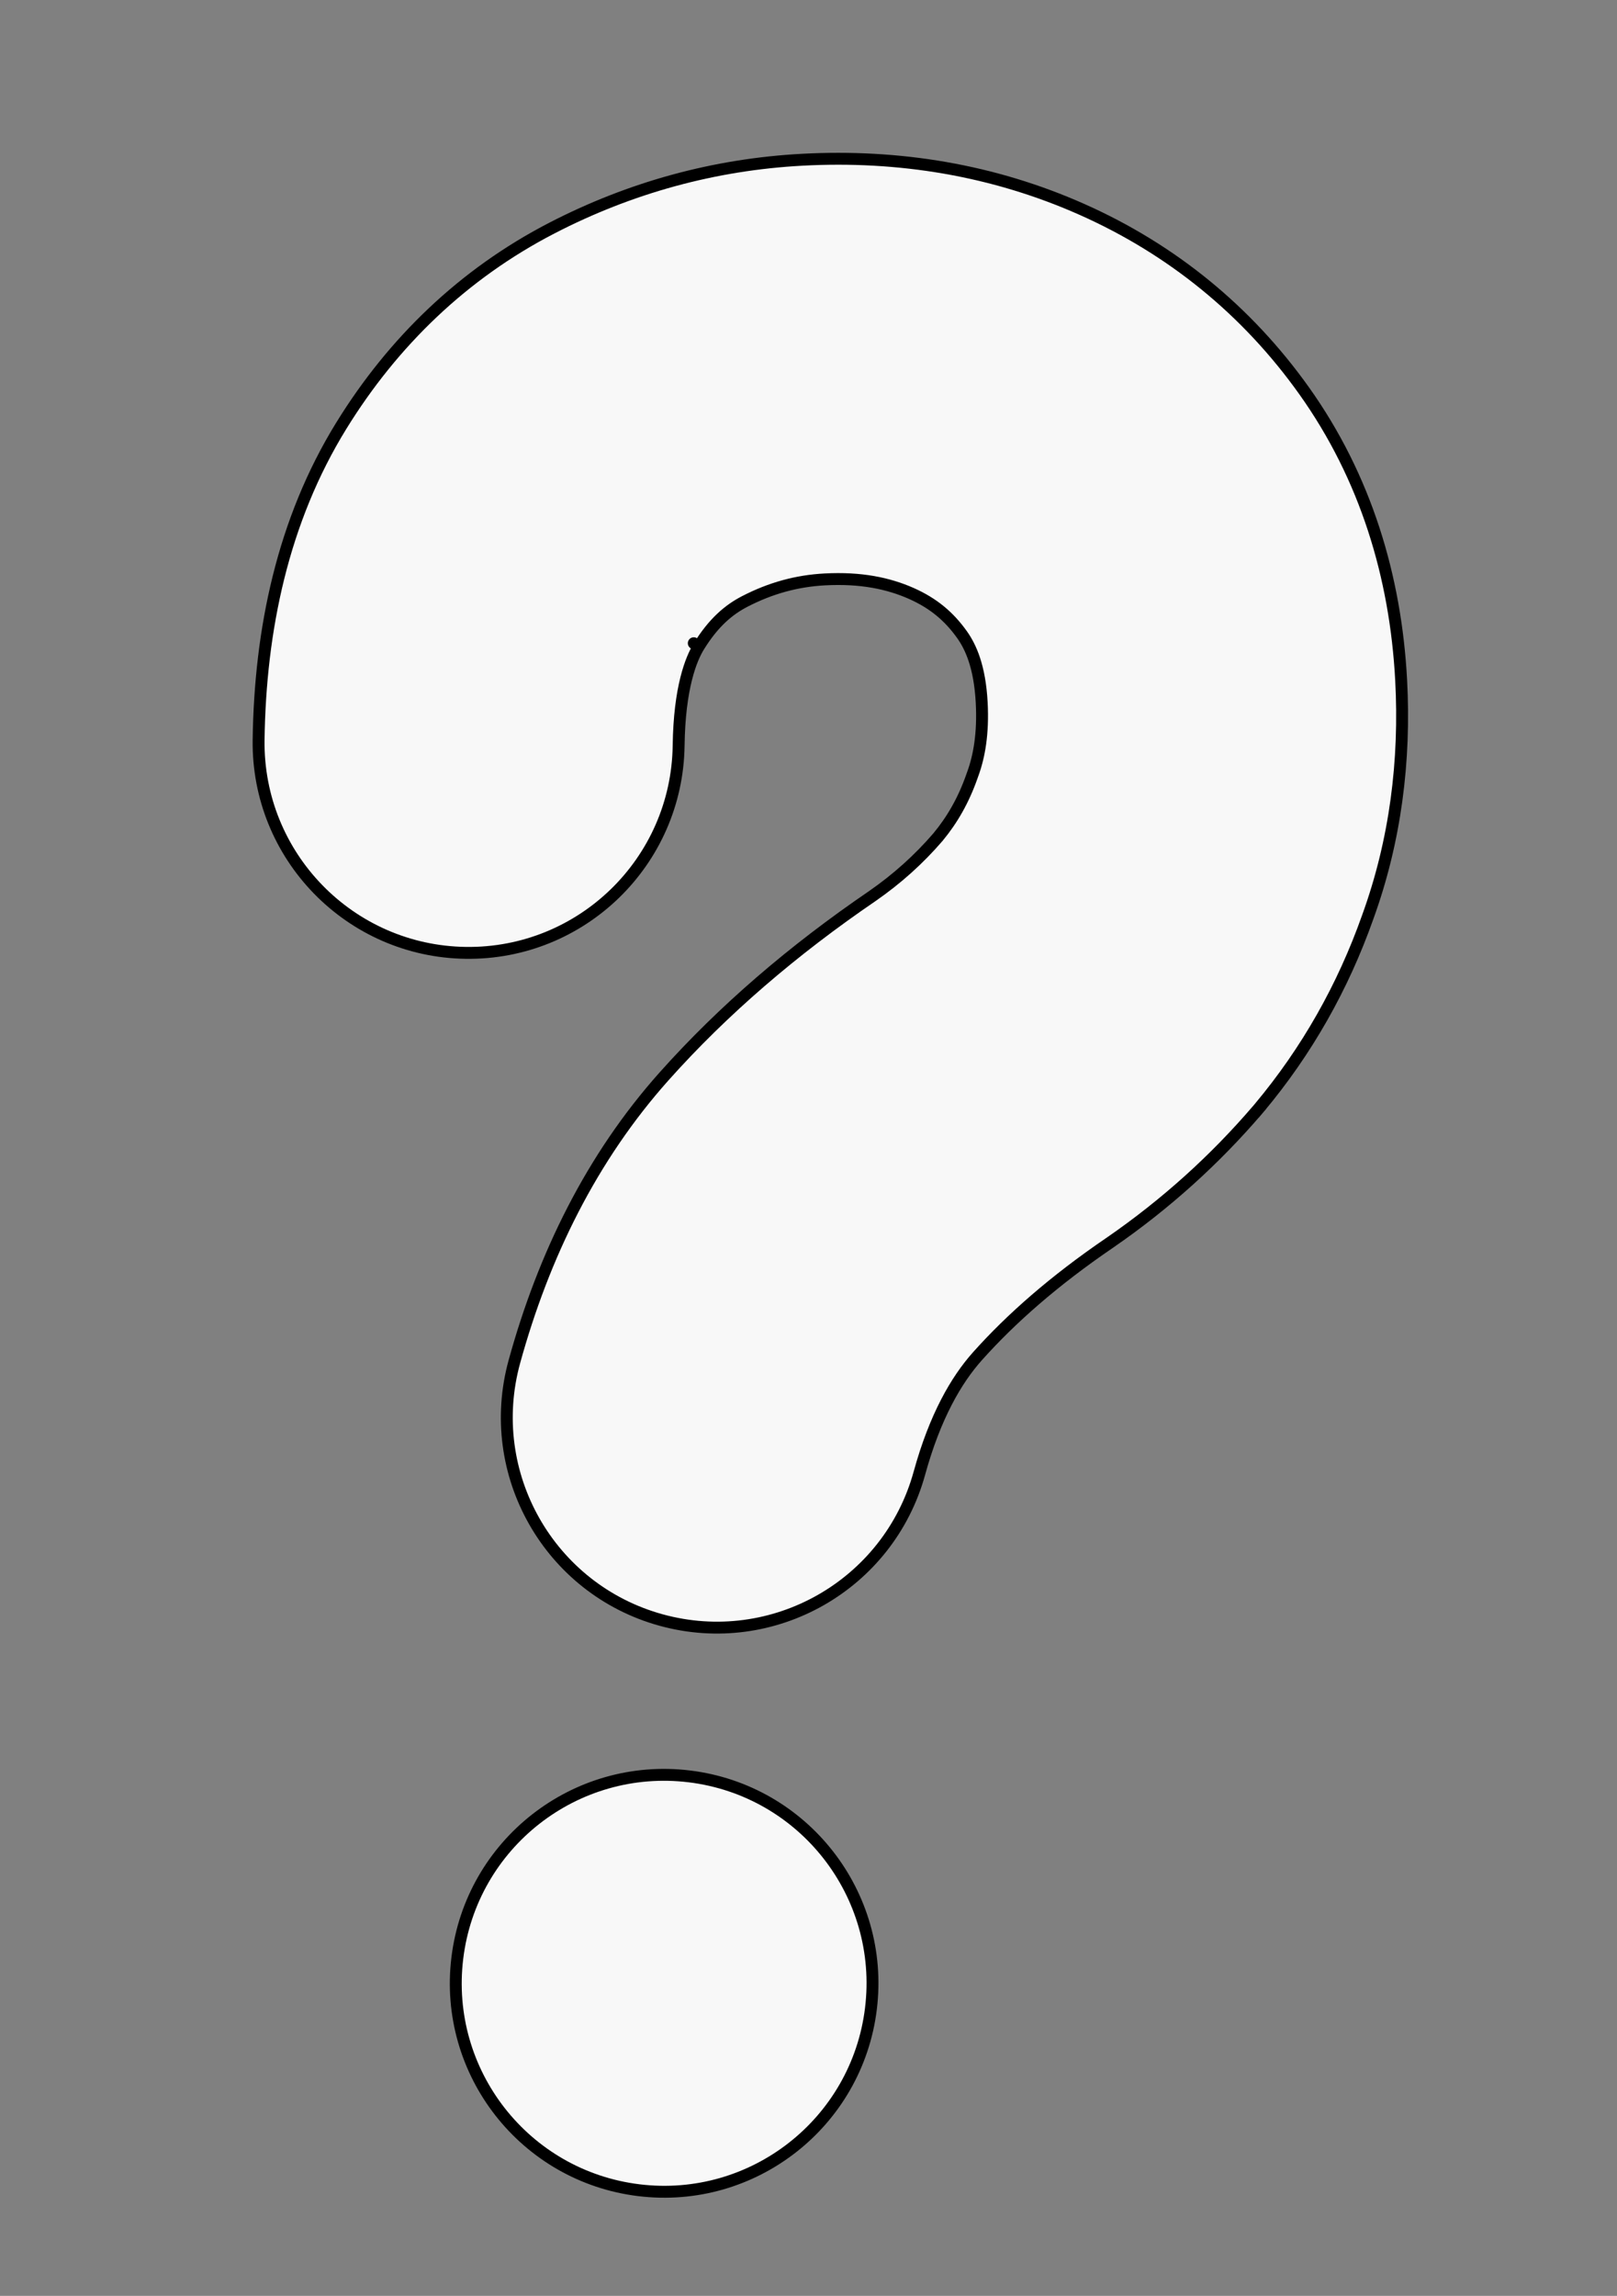
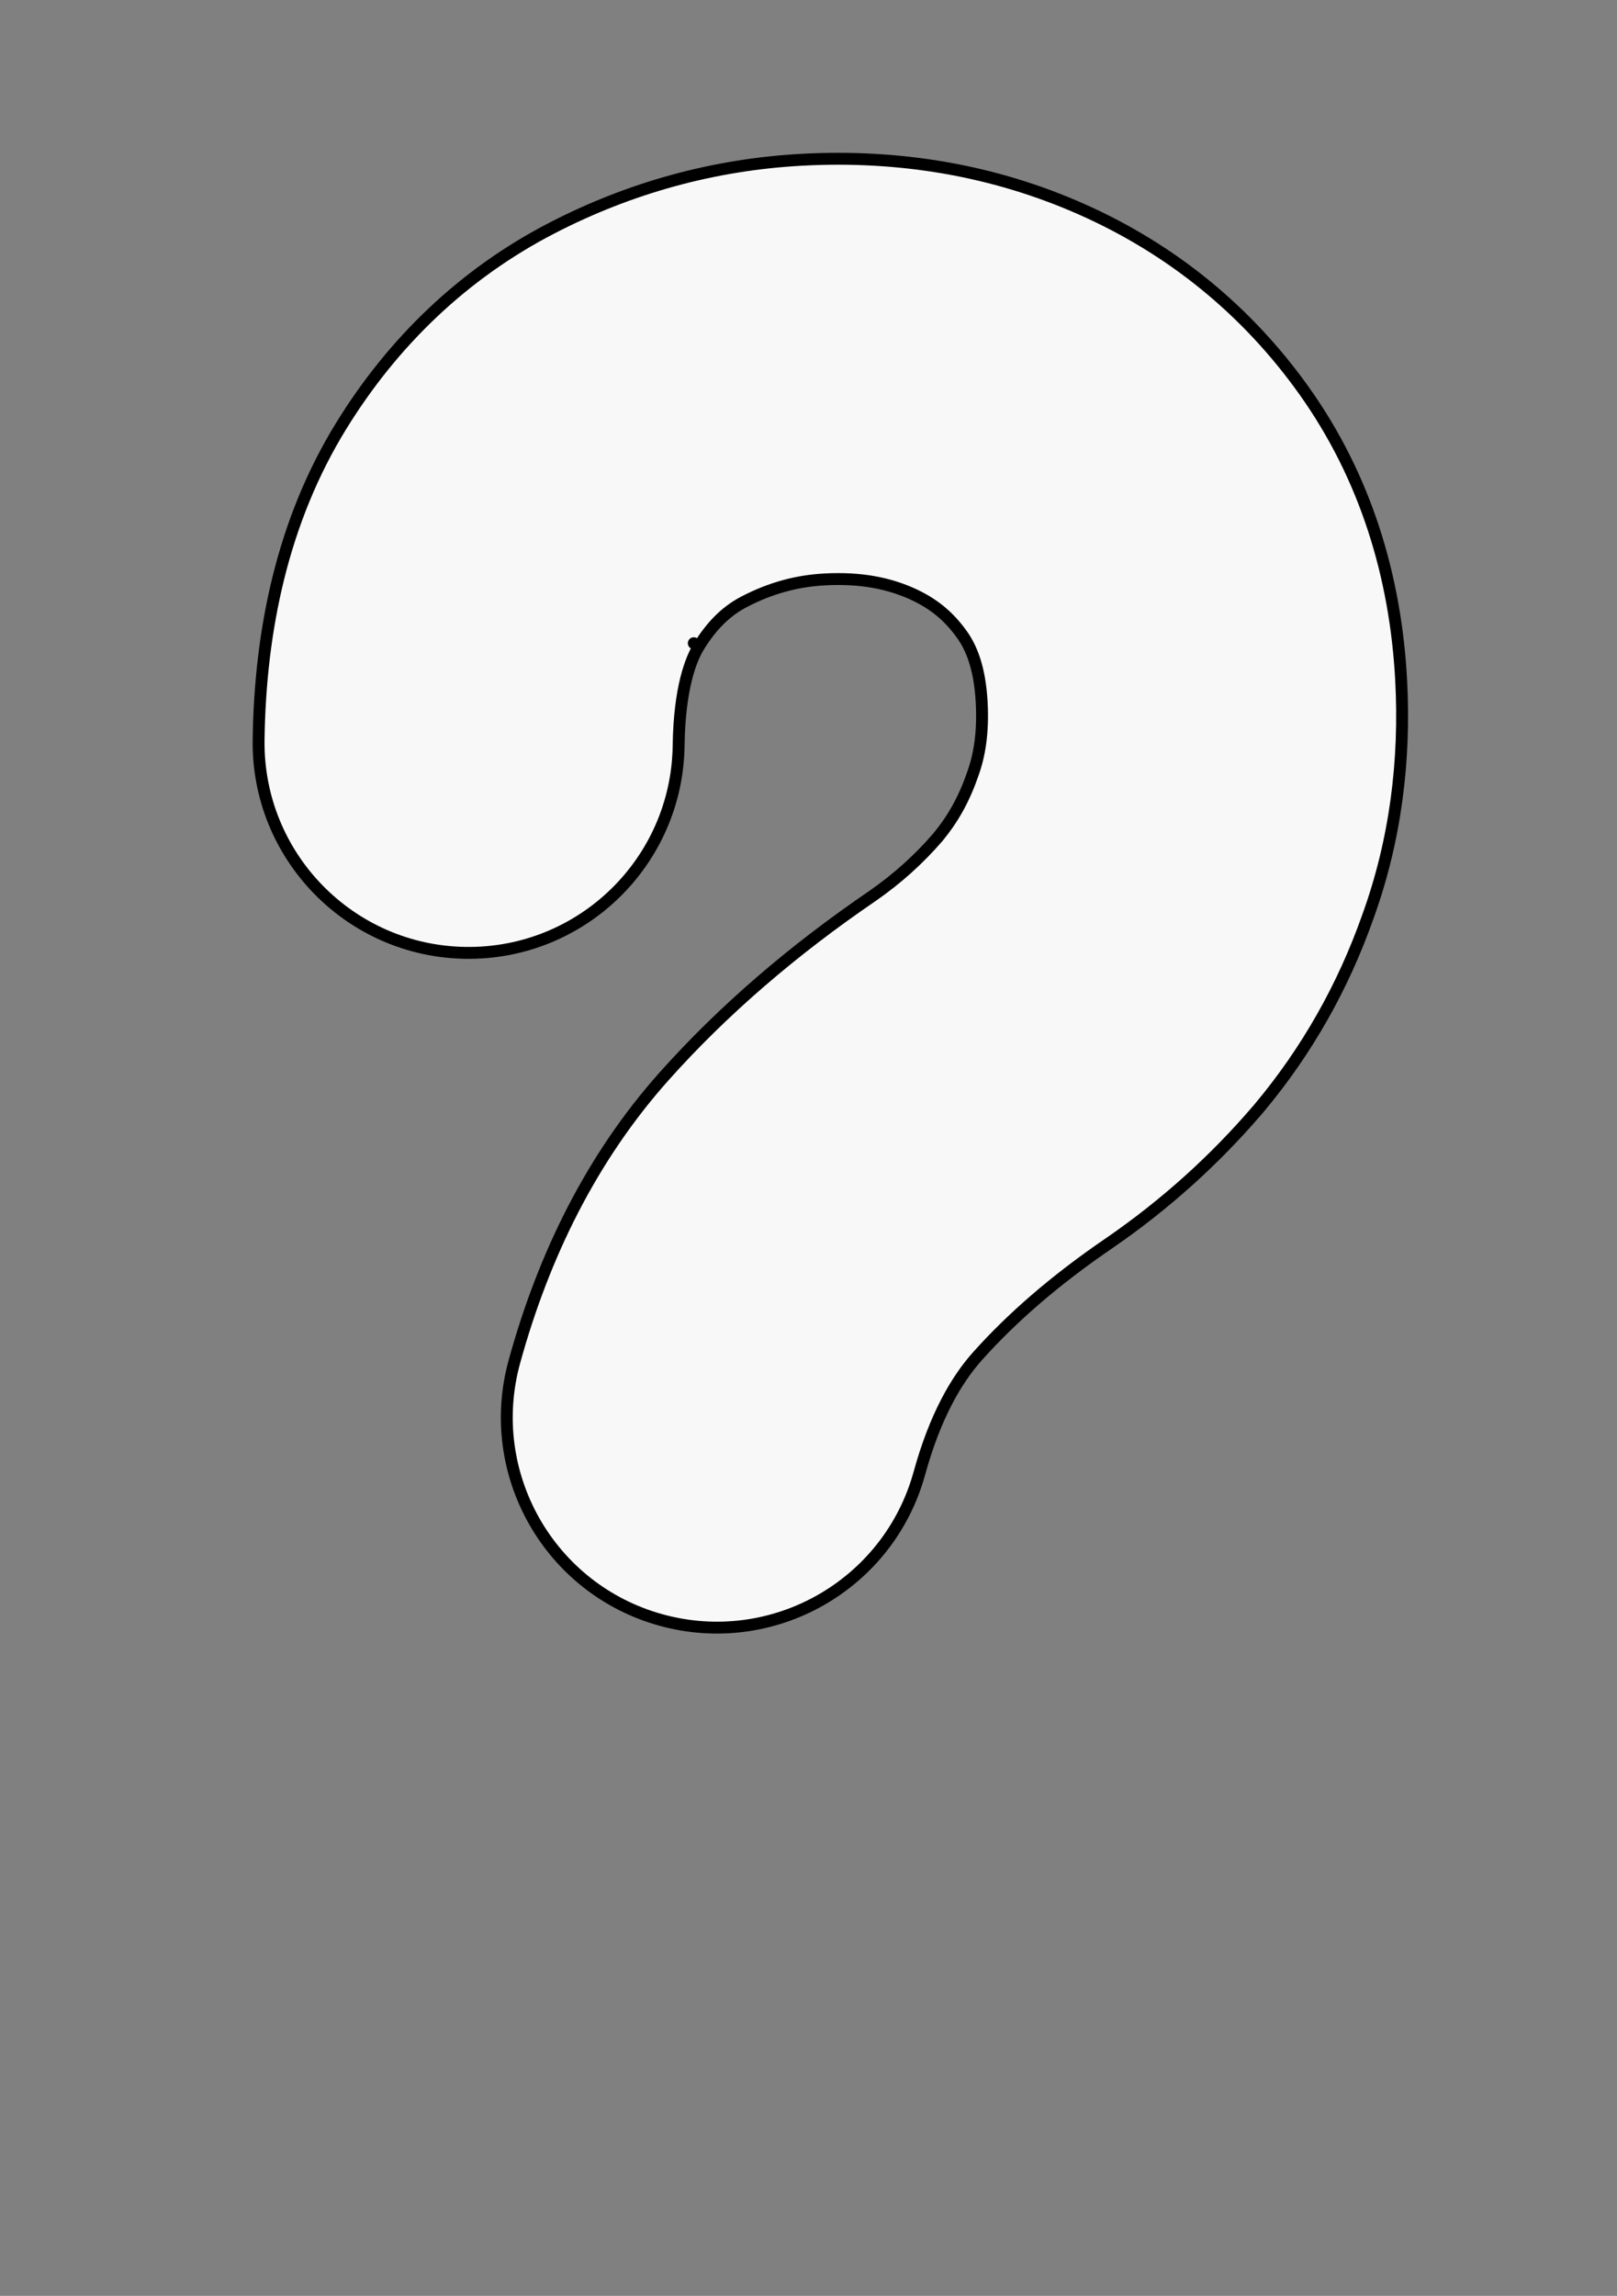
<svg xmlns="http://www.w3.org/2000/svg" width="136" height="193" viewBox="0 0 136 193" fill="none">
  <rect x="0" y="0" width="136" height="193" fill="#808080" stroke="none" />
  <path d="M93.389 104.437L93.105 104.026L93.389 104.437C98.008 101.248 102.157 97.522 105.796 93.269L105.492 93.009L105.796 93.269L105.852 93.203L105.856 93.199L105.911 93.133C109.918 88.353 112.958 82.967 115.035 77.094C117.369 70.665 118.209 63.942 117.845 57.16C117.38 48.472 114.866 40.121 109.685 32.849C104.879 26.104 98.554 20.959 90.994 17.601C83.535 14.288 75.59 12.993 67.479 13.428C60.076 13.824 53.009 15.77 46.426 19.169C38.971 23.019 33.063 28.731 28.716 35.771C23.777 43.768 21.877 52.956 21.75 62.195C21.616 71.951 29.415 79.968 39.171 80.102C48.926 80.236 56.943 72.436 57.077 62.681C57.144 57.78 58.132 55.378 58.777 54.334C58.778 54.333 58.779 54.331 58.78 54.329C60.014 52.332 61.294 51.255 62.636 50.562C64.85 49.419 67.045 48.832 69.369 48.708C72.407 48.545 74.728 49.036 76.653 49.89C78.475 50.7 79.8 51.791 80.911 53.35C81.647 54.384 82.404 56.036 82.566 59.049C82.705 61.66 82.356 63.585 81.816 65.062L81.778 65.166L81.778 65.166L81.775 65.172L81.739 65.278C81.04 67.267 80.089 68.925 78.889 70.371C77.29 72.228 75.457 73.88 73.351 75.339C66.737 79.853 60.85 84.882 55.844 90.492C49.769 97.3 45.731 105.511 43.264 114.463C40.672 123.868 46.196 133.594 55.601 136.186C65.007 138.778 74.733 133.255 77.325 123.849C78.643 119.067 80.425 116.01 82.205 114.015C85.042 110.836 88.689 107.642 93.302 104.497L93.344 104.468L93.347 104.467L93.389 104.437ZM58.351 54.072L58.351 54.072L58.351 54.072Z" fill="#F8F8F8" stroke="black" stroke-linecap="round" />
-   <circle cx="55.858" cy="166.725" r="17.523" transform="rotate(6.973 55.858 166.725)" fill="#F8F8F8" stroke="black" />
</svg>